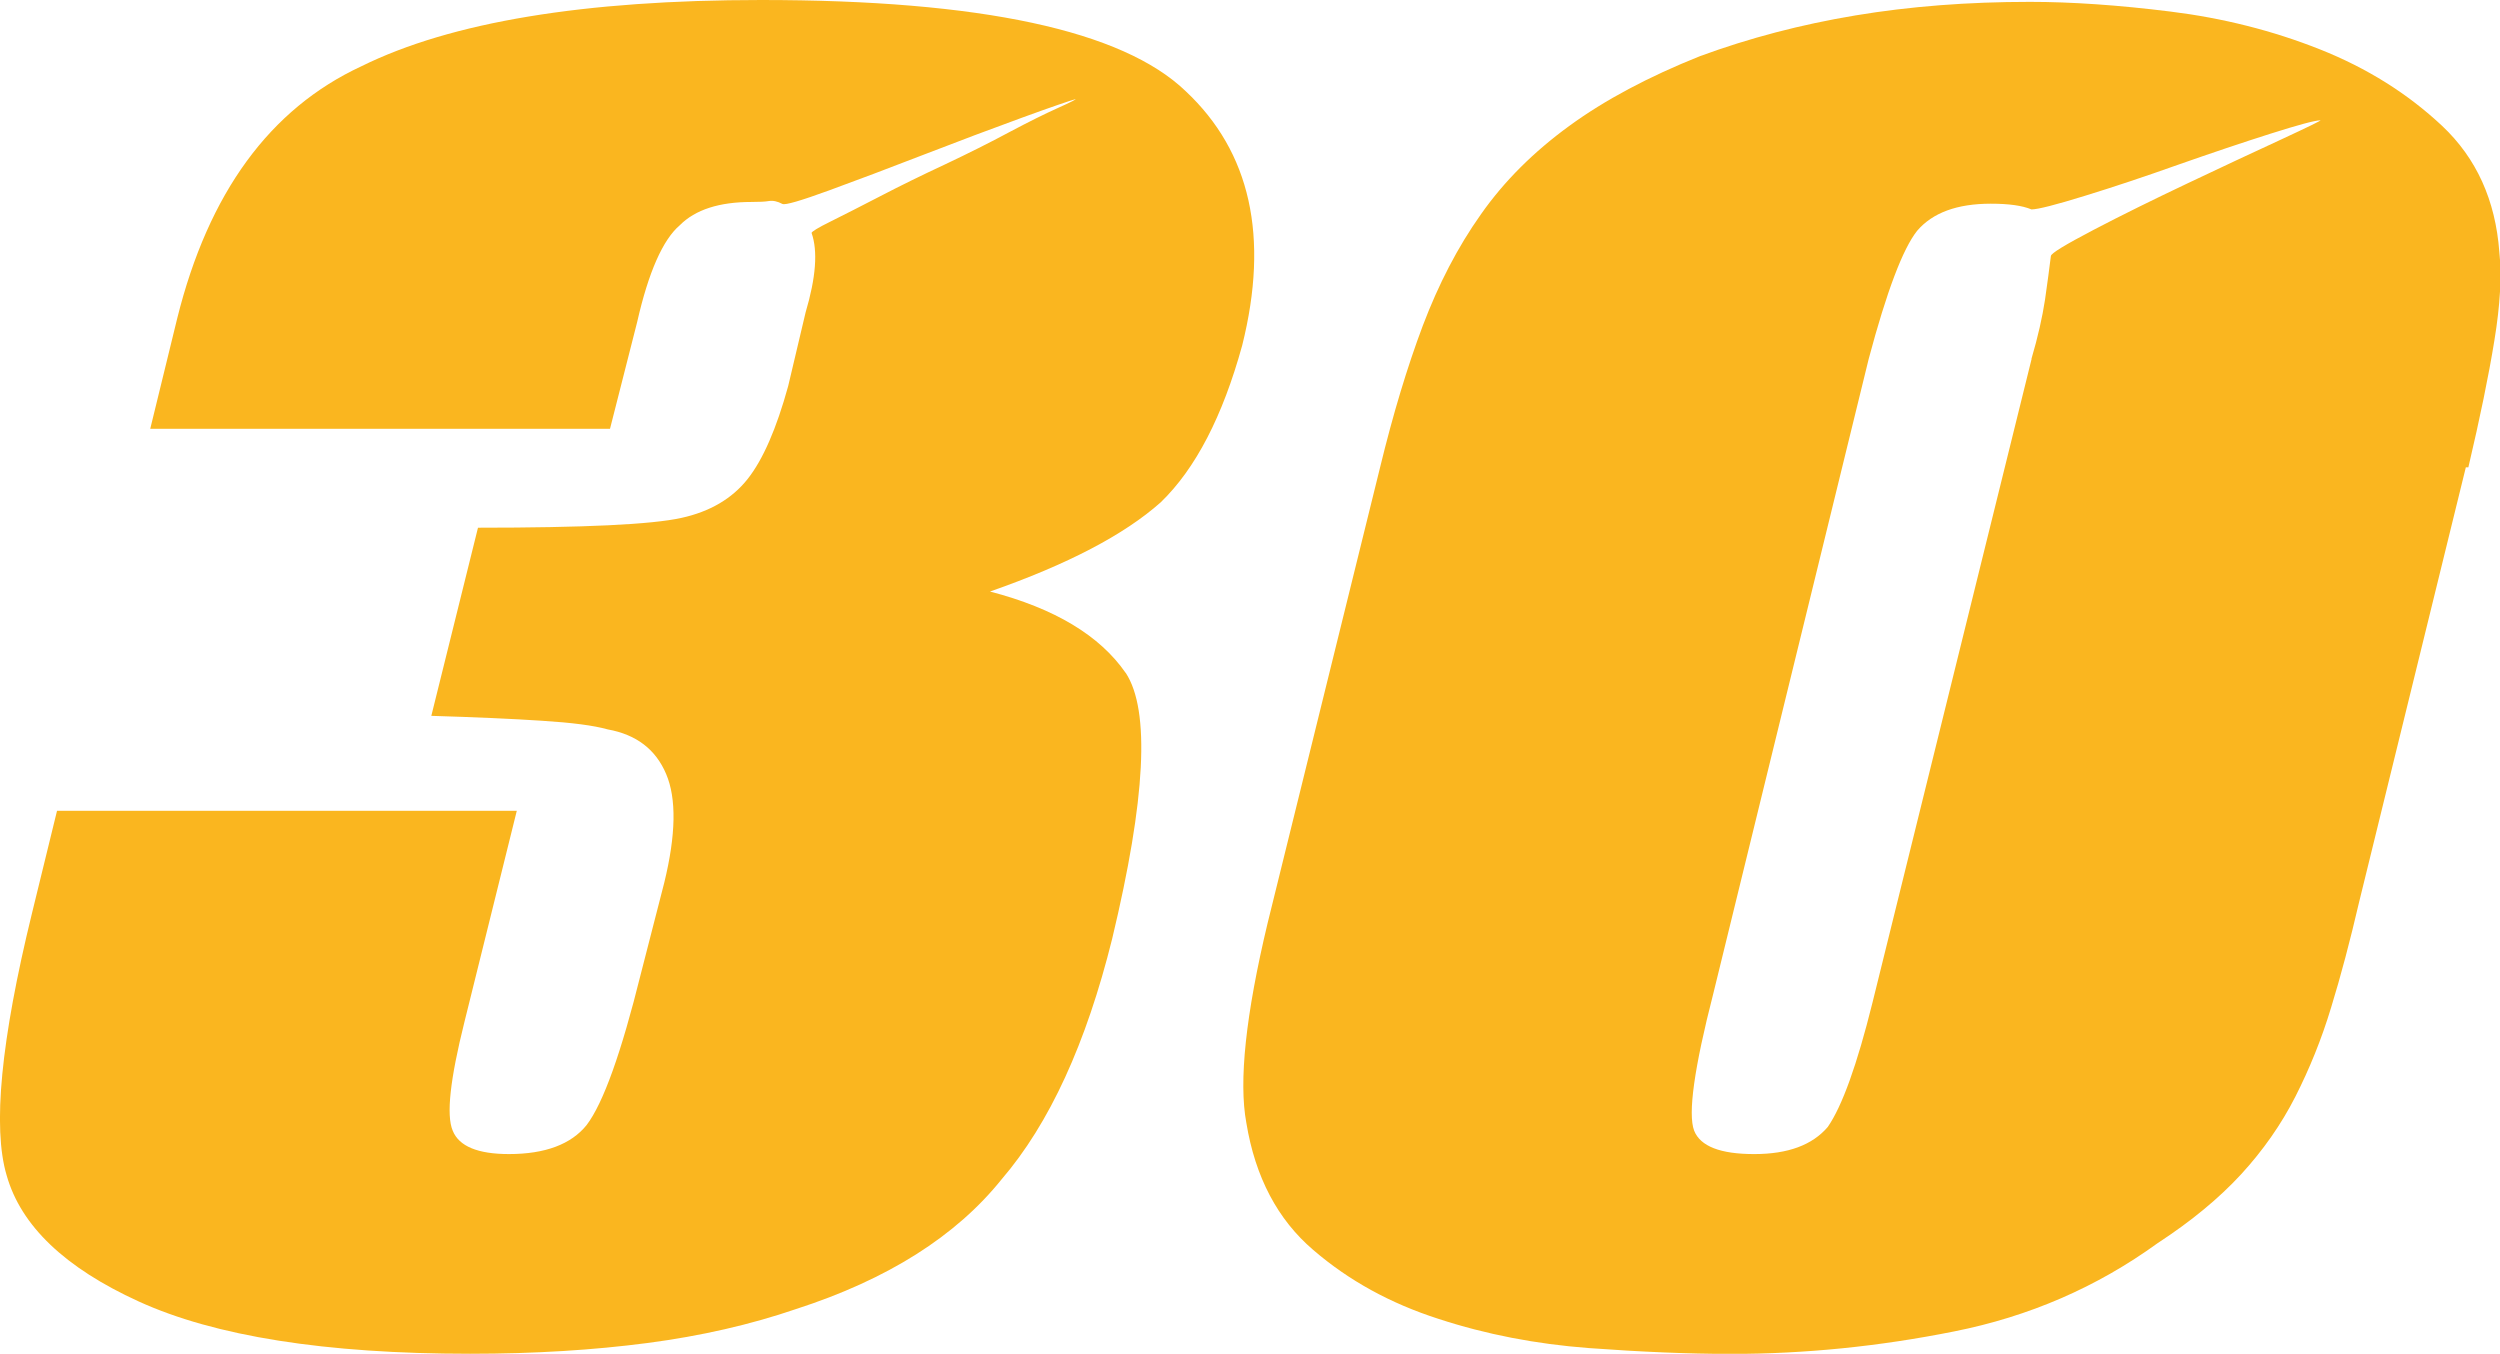
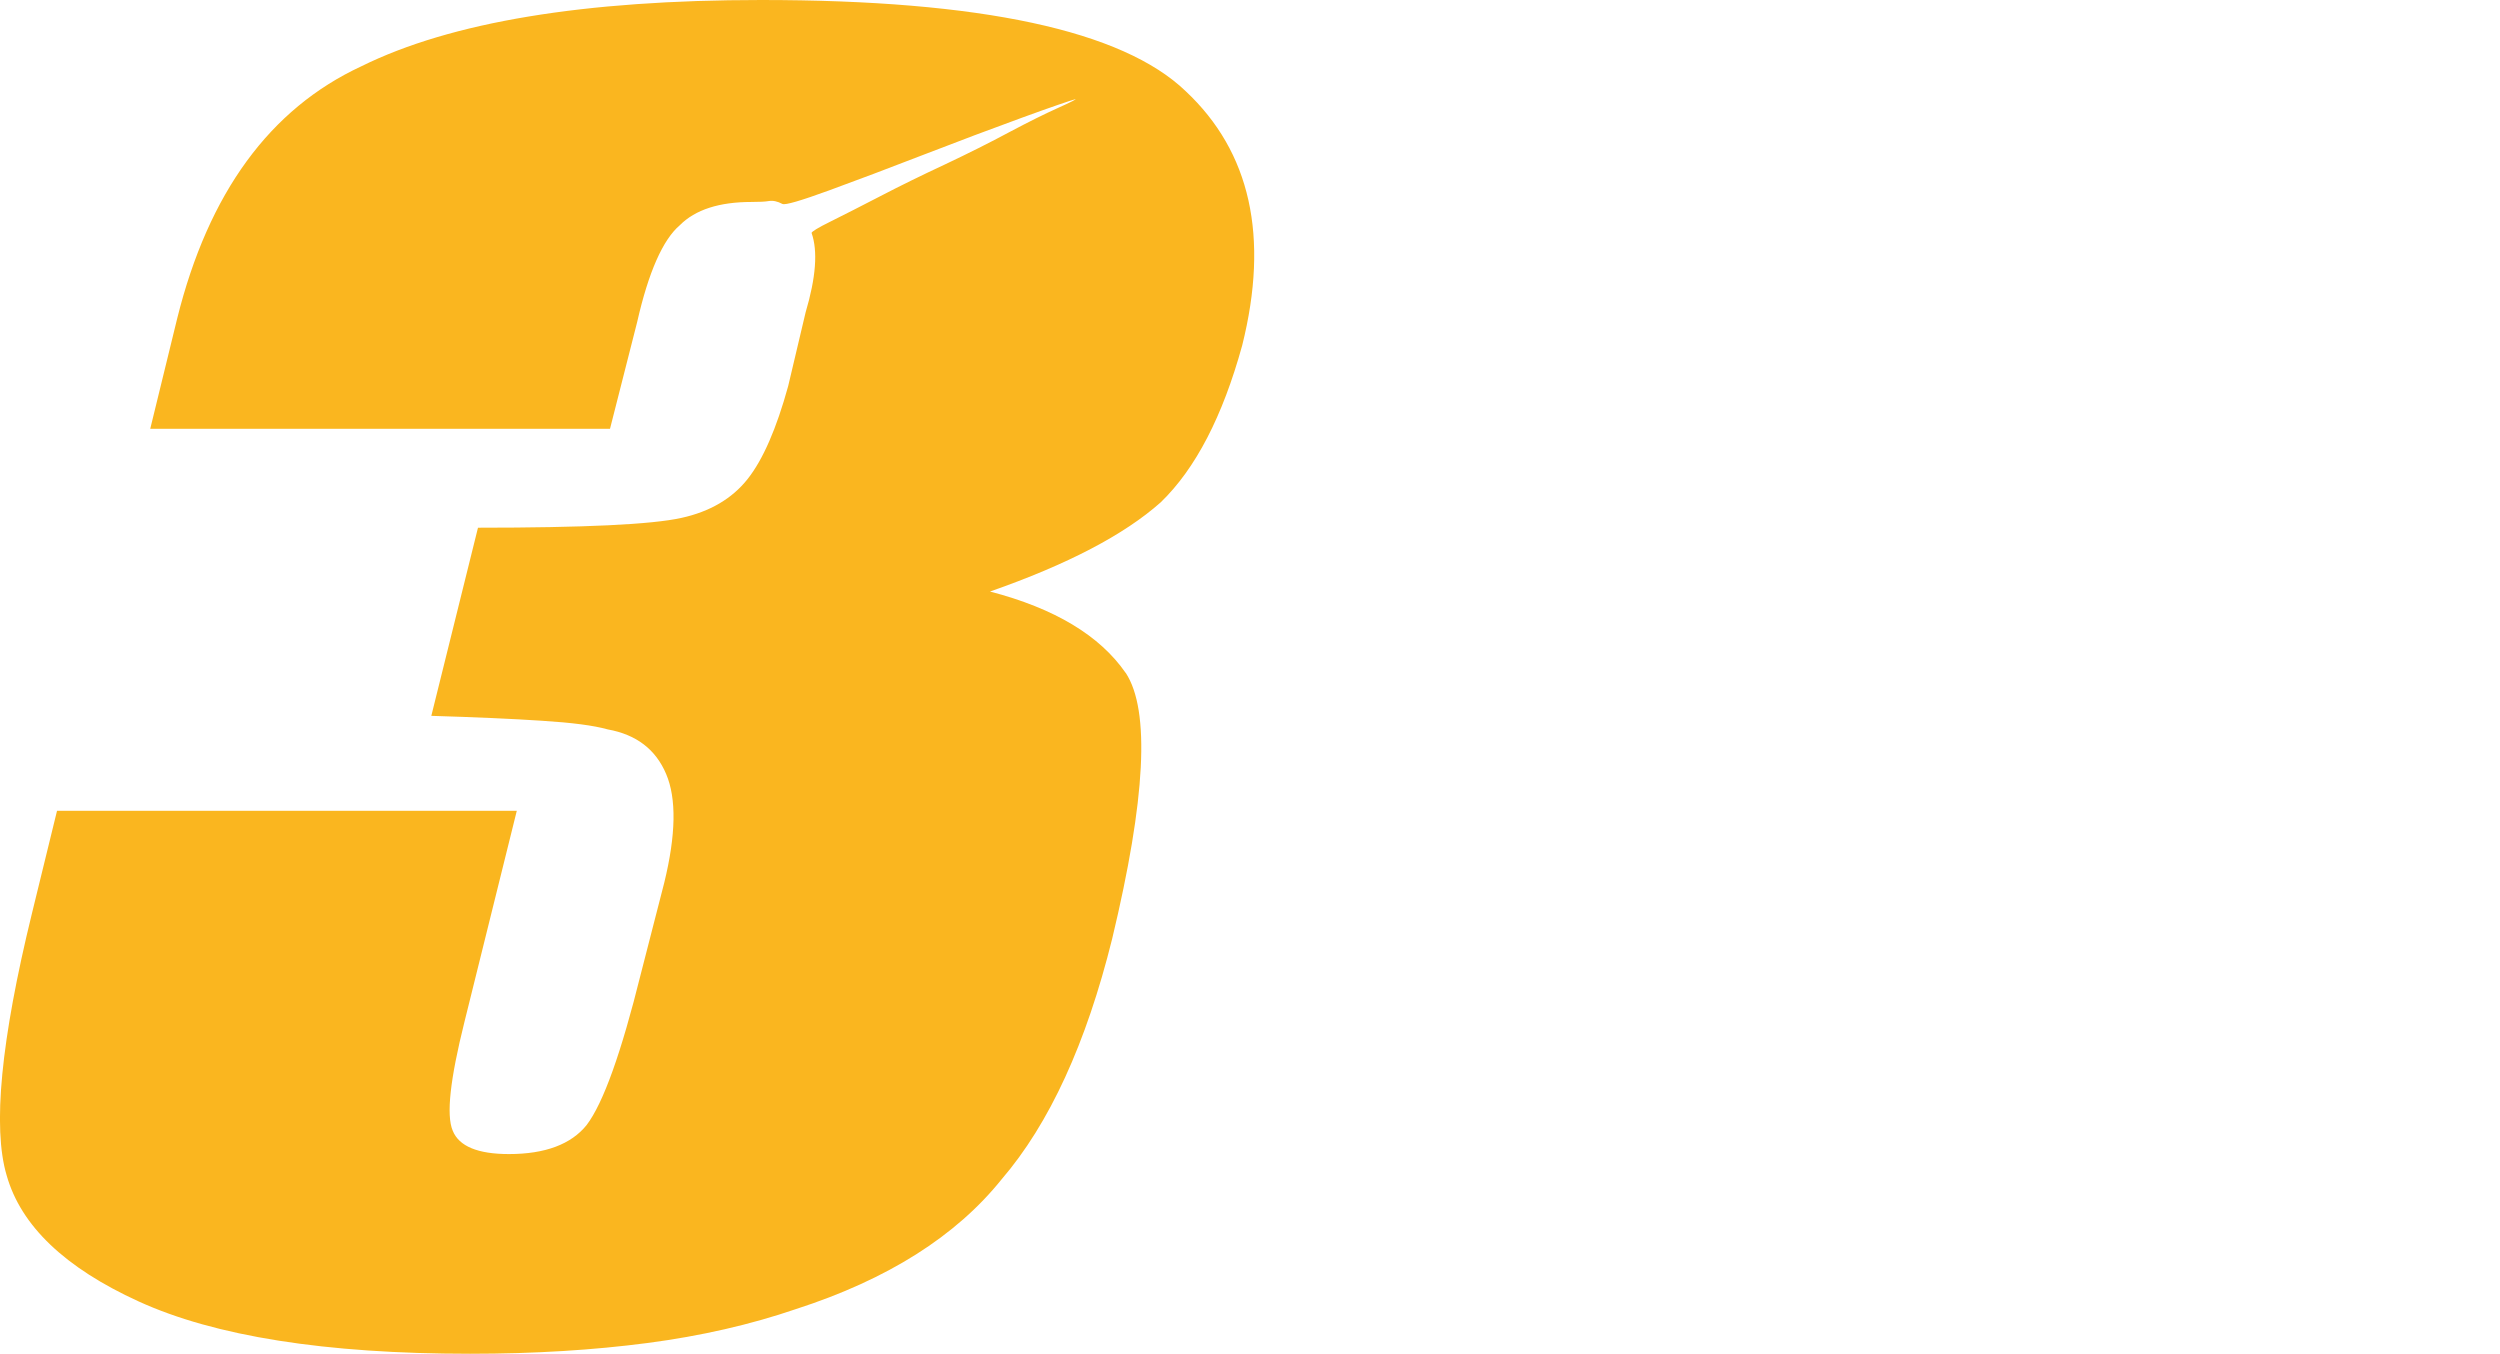
<svg xmlns="http://www.w3.org/2000/svg" id="Ebene_2" data-name="Ebene 2" viewBox="0 0 188.03 101.82">
  <defs>
    <style>
      .cls-1 {
        fill: #fab61f;
      }
    </style>
  </defs>
  <g id="icons2">
    <g id="_30" data-name="30">
      <path class="cls-1" d="M84.67,50.61c1.85,2.83,1.5,9.48-1.02,19.99-1.95,7.87-4.72,13.91-8.31,18.09-3.42,4.27-8.57,7.54-15.48,9.77-3.39,1.16-7.12,2.02-11.16,2.55s-8.48.81-13.34.81c-10.9,0-19.21-1.32-24.94-3.94-5.54-2.53-8.85-5.69-9.92-9.48-1.07-3.6-.43-10.16,1.9-19.69l1.89-7.73h34.58l-3.94,15.89c-1.07,4.29-1.38,7-.88,8.17.47,1.18,1.9,1.76,4.23,1.76,2.73,0,4.68-.74,5.84-2.18,1.26-1.66,2.61-5.45,4.08-11.38l1.76-6.85c.88-3.6.93-6.33.14-8.18-.78-1.84-2.23-2.96-4.39-3.35-1.07-.3-2.71-.51-4.94-.65-2.26-.15-5.01-.27-8.33-.37l3.51-14.15c7.98,0,13.08-.24,15.31-.74,2.14-.47,3.8-1.45,4.96-2.91s2.18-3.8,3.06-7l1.31-5.54c.78-2.63.93-4.62.45-5.98,0-.09.47-.39,1.45-.87s2.21-1.12,3.73-1.9c1.5-.78,3.13-1.58,4.89-2.4,1.73-.82,3.35-1.63,4.8-2.41,1.47-.78,2.68-1.38,3.66-1.82s1.4-.66,1.31-.66c-.38.1-1.73.56-4.01,1.39s-4.72,1.75-7.36,2.77-5.01,1.92-7.15,2.7-3.3,1.12-3.51,1.02c-.38-.2-.71-.27-1.02-.22-.28.05-.71.07-1.31.07-2.42,0-4.23.58-5.39,1.75-1.26,1.07-2.35,3.5-3.21,7.29l-2.04,8.02H11.3l2.03-8.31c2.35-9.43,6.96-15.76,13.86-18.96C33.91,1.66,43.93,0,57.25,0c16.52,0,27.18,2.29,31.93,6.86,4.87,4.57,6.29,10.94,4.25,19.11-1.47,5.34-3.51,9.28-6.13,11.81-2.73,2.43-7,4.67-12.84,6.71,4.87,1.27,8.26,3.31,10.21,6.13Z" />
-       <path class="cls-1" d="M185.46,35.15l-8.02,32.67c-.68,2.92-1.38,5.58-2.11,7.95-.72,2.39-1.63,4.62-2.69,6.71-1.07,2.1-2.43,4.04-4.08,5.84-1.66,1.8-3.75,3.53-6.28,5.18-4.57,3.31-9.67,5.52-15.31,6.64-5.64,1.13-11.23,1.69-16.77,1.69-3.21,0-6.78-.15-10.72-.44-3.94-.3-7.7-1.02-11.3-2.2-3.61-1.16-6.74-2.88-9.41-5.18-2.67-2.28-4.36-5.47-5.03-9.56-.58-3.11-.05-8.12,1.6-15.02l8.46-34.28c.97-3.99,2.04-7.54,3.21-10.65,1.18-3.11,2.62-5.91,4.38-8.39,1.74-2.48,3.96-4.69,6.64-6.64,2.67-1.95,5.96-3.7,9.84-5.25,3.7-1.36,7.59-2.38,11.68-3.06,4.08-.68,8.45-1.02,13.12-1.02,3.12,0,6.65.24,10.58.73,3.94.49,7.68,1.43,11.23,2.84,3.55,1.41,6.61,3.33,9.2,5.76,2.58,2.43,4.01,5.59,4.3,9.48.19,1.75.07,3.96-.37,6.64-.43,2.67-1.09,5.86-1.96,9.56h-.15ZM152.79,26.99c.49-1.66.82-3.14,1.02-4.45.19-1.31.33-2.4.44-3.28,0-.2,1.07-.85,3.21-1.97,2.14-1.12,4.5-2.28,7.07-3.5s4.9-2.31,7-3.28c2.09-.97,3.09-1.46,2.99-1.46-.39,0-1.66.34-3.8,1.02s-4.45,1.46-6.93,2.33c-2.47.88-4.81,1.66-6.99,2.33-2.2.68-3.53,1.02-4.01,1.02-.69-.29-1.71-.43-3.06-.43-2.53,0-4.38.68-5.54,2.04-1.08,1.36-2.29,4.57-3.64,9.63l-11.68,47.7c-1.45,5.64-1.93,9.09-1.45,10.35.47,1.18,1.98,1.76,4.52,1.76s4.37-.68,5.53-2.04c1.08-1.56,2.2-4.67,3.36-9.34l11.97-48.42Z" />
    </g>
  </g>
</svg>